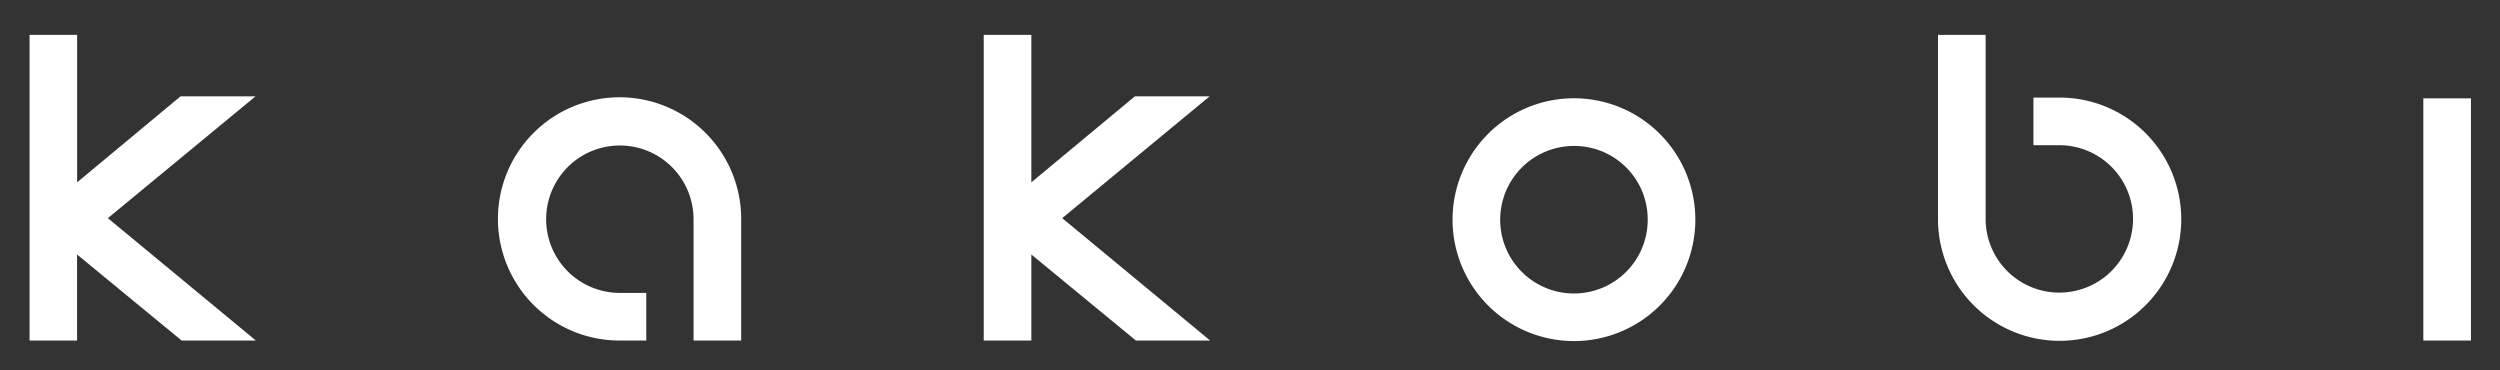
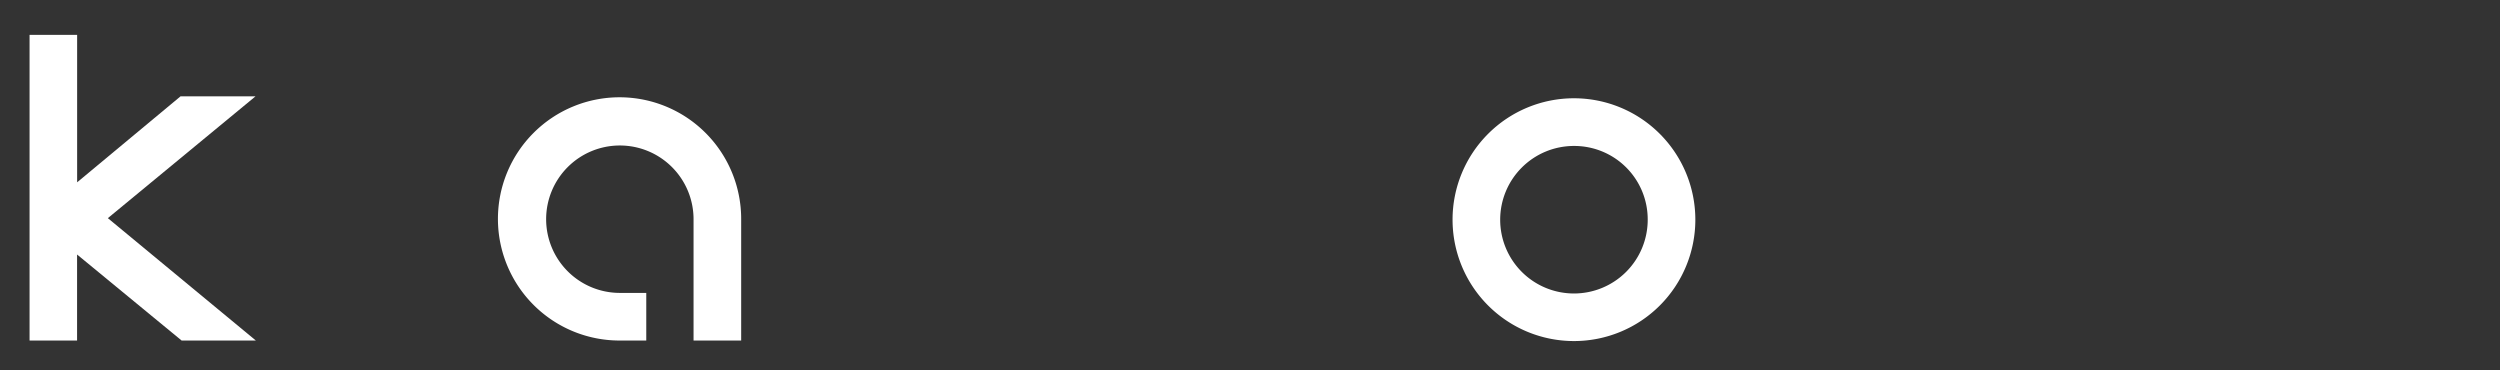
<svg xmlns="http://www.w3.org/2000/svg" id="Layer_1" data-name="Layer 1" viewBox="0 0 430.43 63.72">
  <rect x="0" y="0" width="430.43" height="63.72" fill="#333333" stroke="none" />
  <defs>
    <style>.cls-1{fill:#fff;}</style>
  </defs>
  <path class="cls-1" d="M18.57,37.56,44.05,58.63H31.27l-18-14.81V58.63H5.09V6h8.19V31.39L31.09,16.58H44Z" />
-   <path class="cls-1" d="M182.88,37.56l25.47,21.07H195.57l-18-14.81V58.63h-8.2V6h8.2V31.39L195.4,16.58h12.87Z" />
  <path class="cls-1" d="M271,58.72a20.9,20.9,0,1,1,20.89-20.89A20.89,20.89,0,0,1,271,58.72Zm0-33.59a12.7,12.7,0,1,0,12.69,12.7A12.64,12.64,0,0,0,271,25.13Z" />
-   <path class="cls-1" d="M425.43,58.63h-8.2V16.93h8.2Z" />
+   <path class="cls-1" d="M425.43,58.63h-8.2h8.2Z" />
  <path class="cls-1" d="M106.72,58.63a20.94,20.94,0,1,1,20.89-20.89V58.63h-8.2V37.74a12.69,12.69,0,1,0-12.69,12.69h4.55v8.2h-4.55Z" />
-   <path class="cls-1" d="M353.5,25h-3.4v-8.2h4.46a20.94,20.94,0,1,1-20.89,21V6h8.2V37.74A12.69,12.69,0,1,0,354.56,25Z" />
</svg>